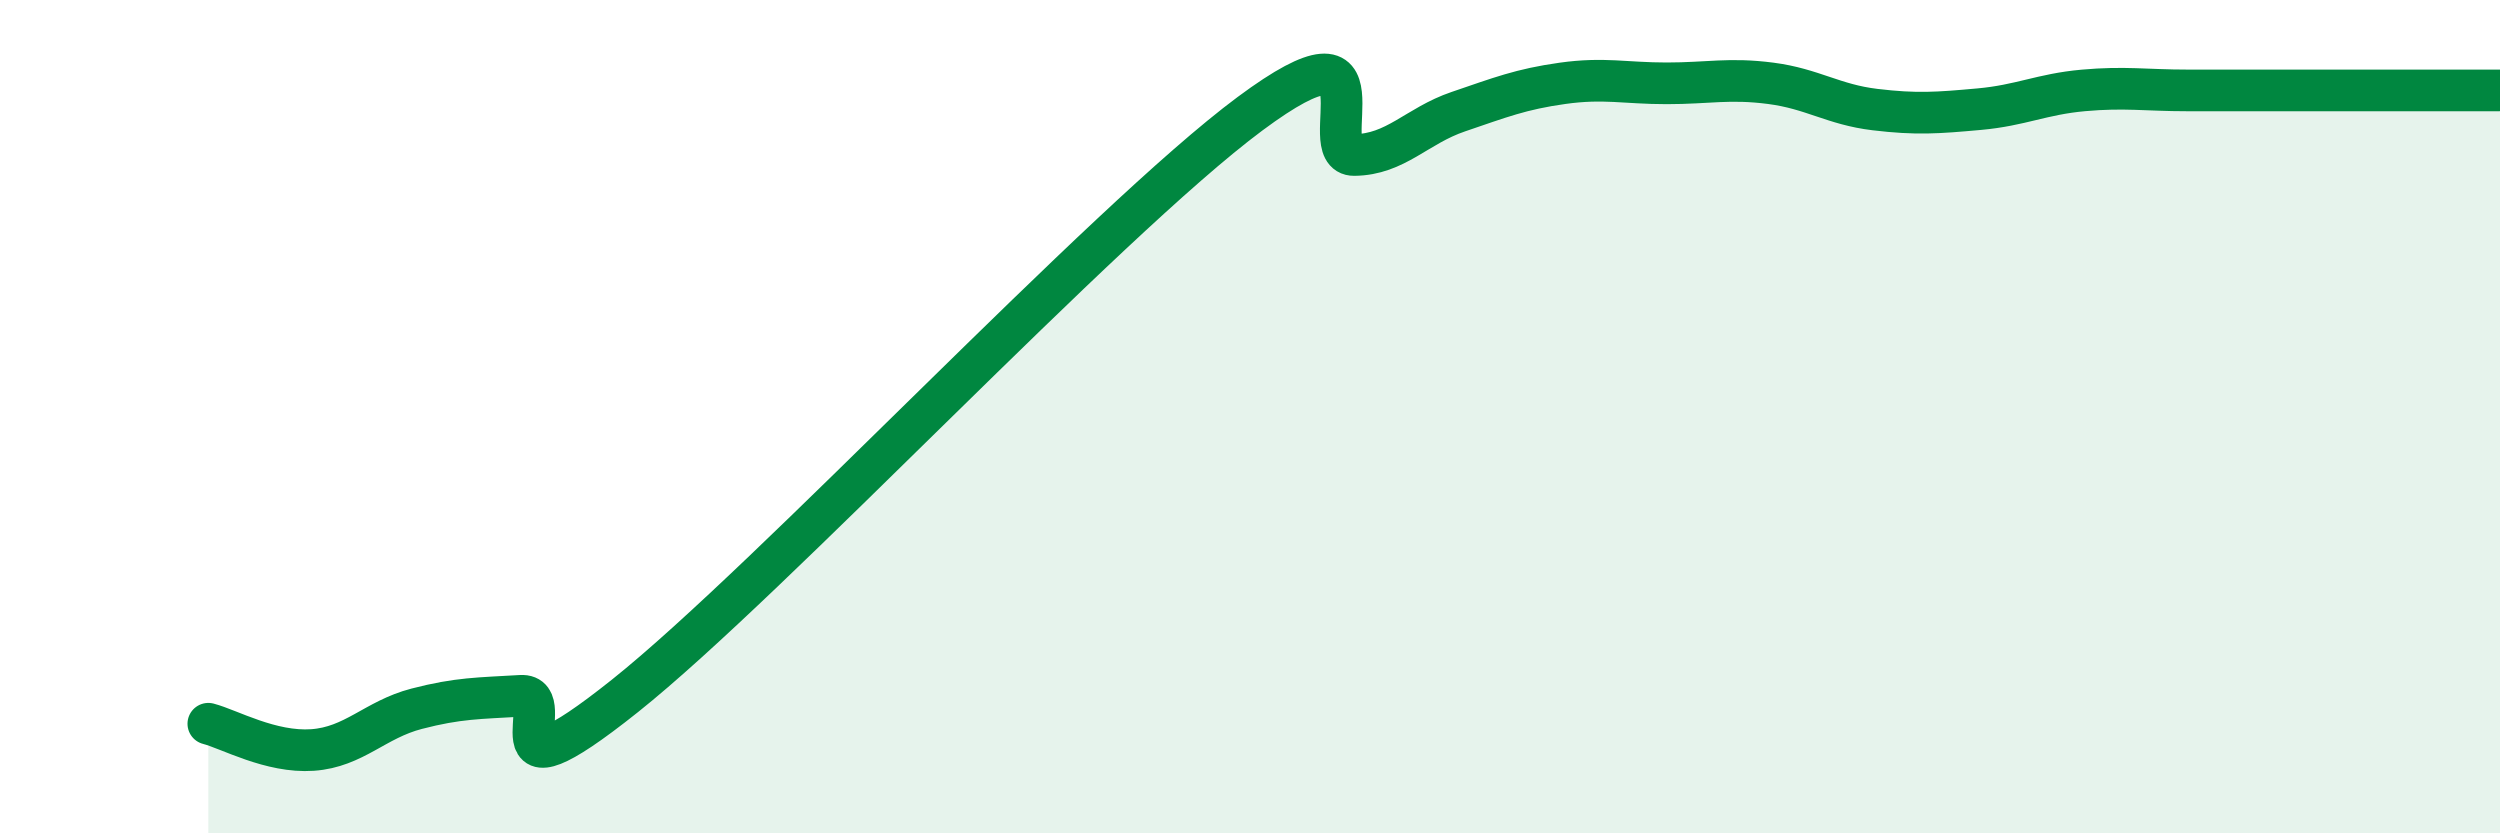
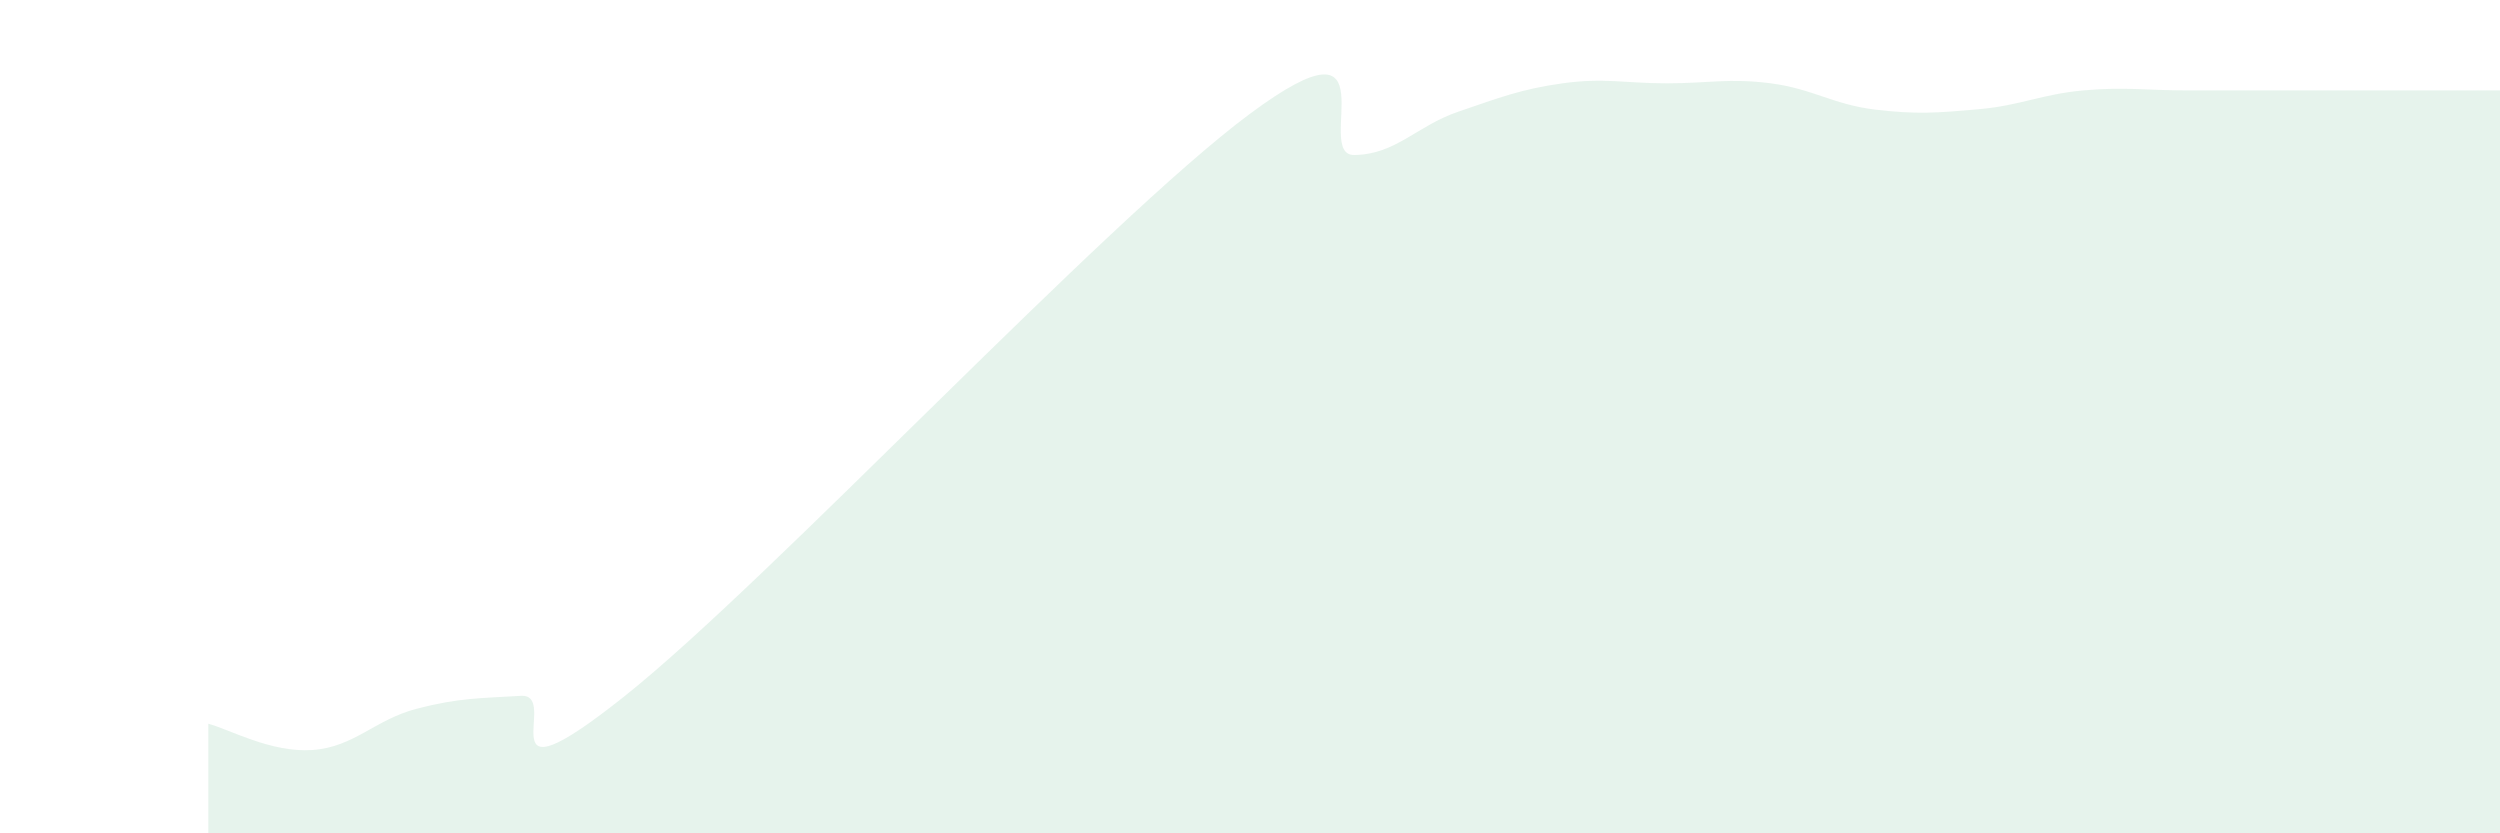
<svg xmlns="http://www.w3.org/2000/svg" width="60" height="20" viewBox="0 0 60 20">
  <path d="M 5,17.37 C 5.5,17.5 6.5,18.07 7.5,18 C 8.5,17.93 9,17.27 10,17.01 C 11,16.75 11.5,16.76 12.5,16.7 C 13.5,16.64 11.5,19.49 15,16.7 C 18.5,13.91 26.5,5.33 30,2.73 C 33.5,0.13 31.5,3.73 32.5,3.72 C 33.5,3.71 34,3.02 35,2.68 C 36,2.34 36.5,2.14 37.5,2 C 38.5,1.86 39,2 40,2 C 41,2 41.5,1.87 42.5,2 C 43.5,2.13 44,2.51 45,2.63 C 46,2.75 46.5,2.71 47.5,2.62 C 48.5,2.53 49,2.26 50,2.17 C 51,2.08 51.5,2.17 52.5,2.17 C 53.5,2.17 53.5,2.17 55,2.17 C 56.5,2.17 59,2.17 60,2.17L60 20L5 20Z" fill="#008740" opacity="0.1" stroke-linecap="round" stroke-linejoin="round" />
-   <path d="M 5,17.37 C 5.5,17.5 6.5,18.07 7.5,18 C 8.5,17.93 9,17.27 10,17.01 C 11,16.75 11.5,16.76 12.5,16.7 C 13.5,16.64 11.5,19.49 15,16.7 C 18.5,13.91 26.5,5.33 30,2.73 C 33.5,0.13 31.5,3.73 32.5,3.72 C 33.5,3.71 34,3.02 35,2.68 C 36,2.34 36.5,2.14 37.5,2 C 38.5,1.86 39,2 40,2 C 41,2 41.5,1.87 42.5,2 C 43.5,2.13 44,2.51 45,2.63 C 46,2.75 46.5,2.71 47.5,2.62 C 48.5,2.53 49,2.26 50,2.17 C 51,2.08 51.5,2.17 52.5,2.17 C 53.5,2.17 53.5,2.17 55,2.17 C 56.5,2.17 59,2.17 60,2.17" stroke="#008740" stroke-width="1" fill="none" stroke-linecap="round" stroke-linejoin="round" />
</svg>